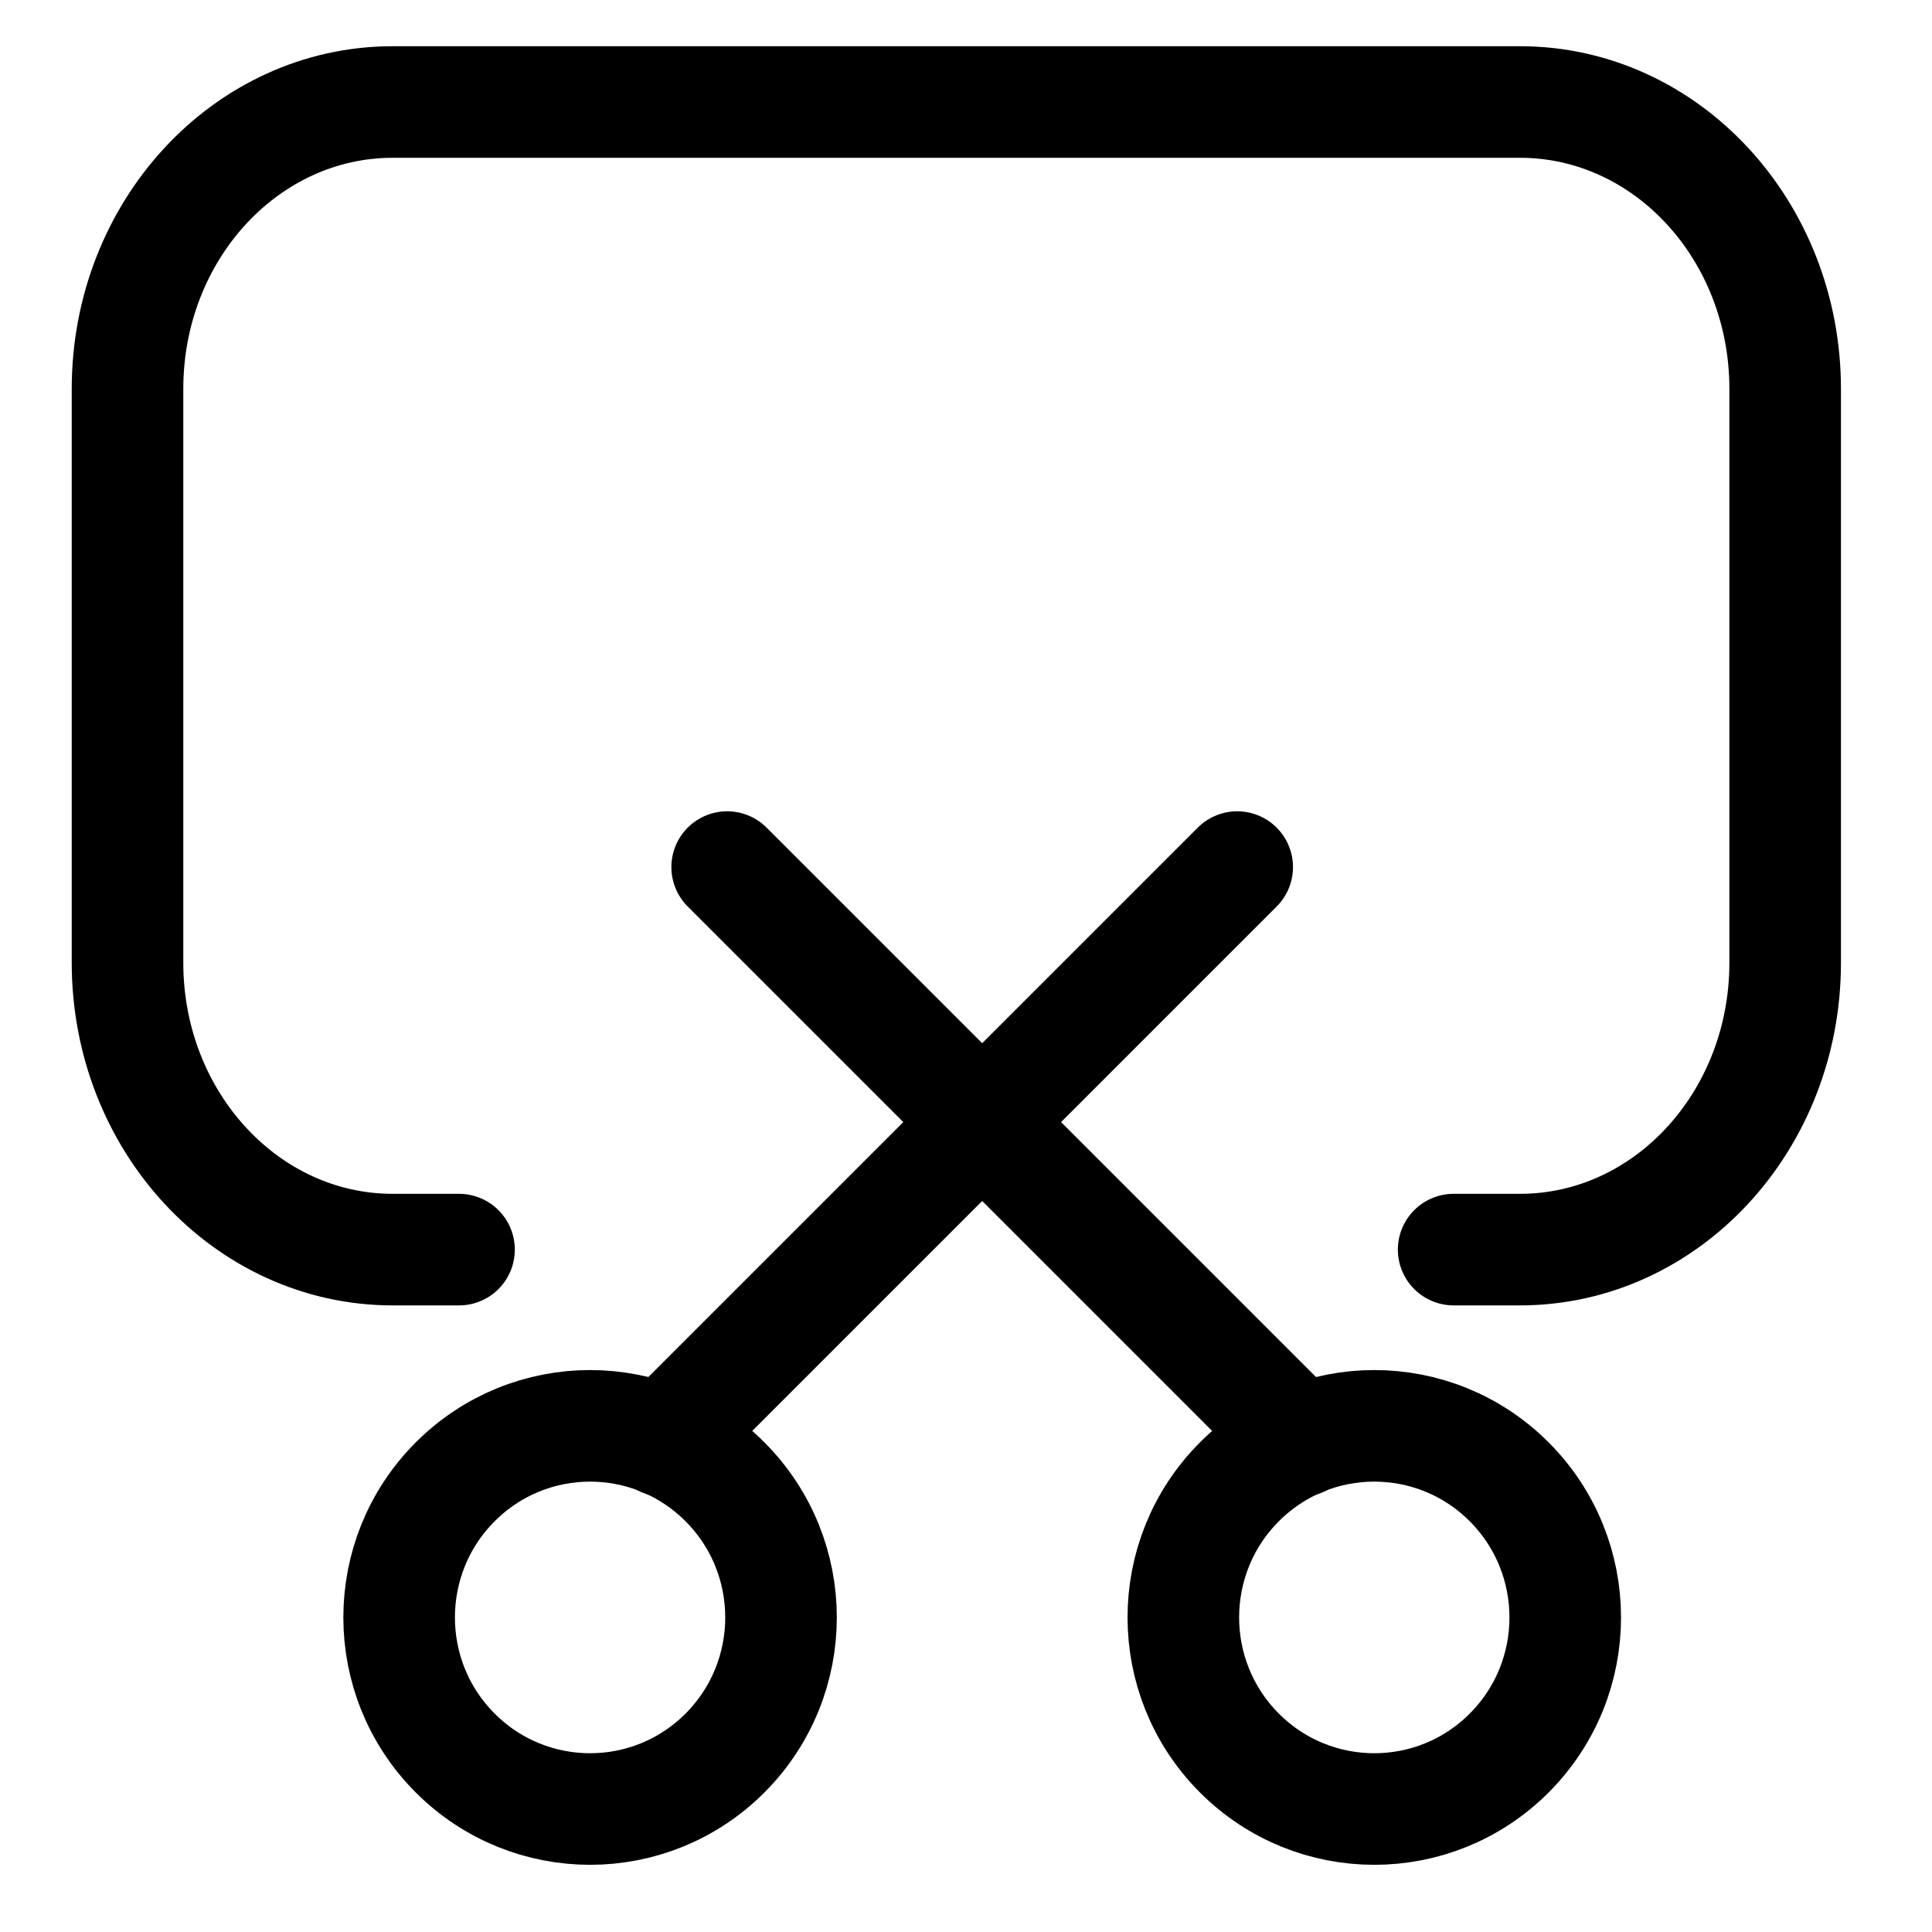
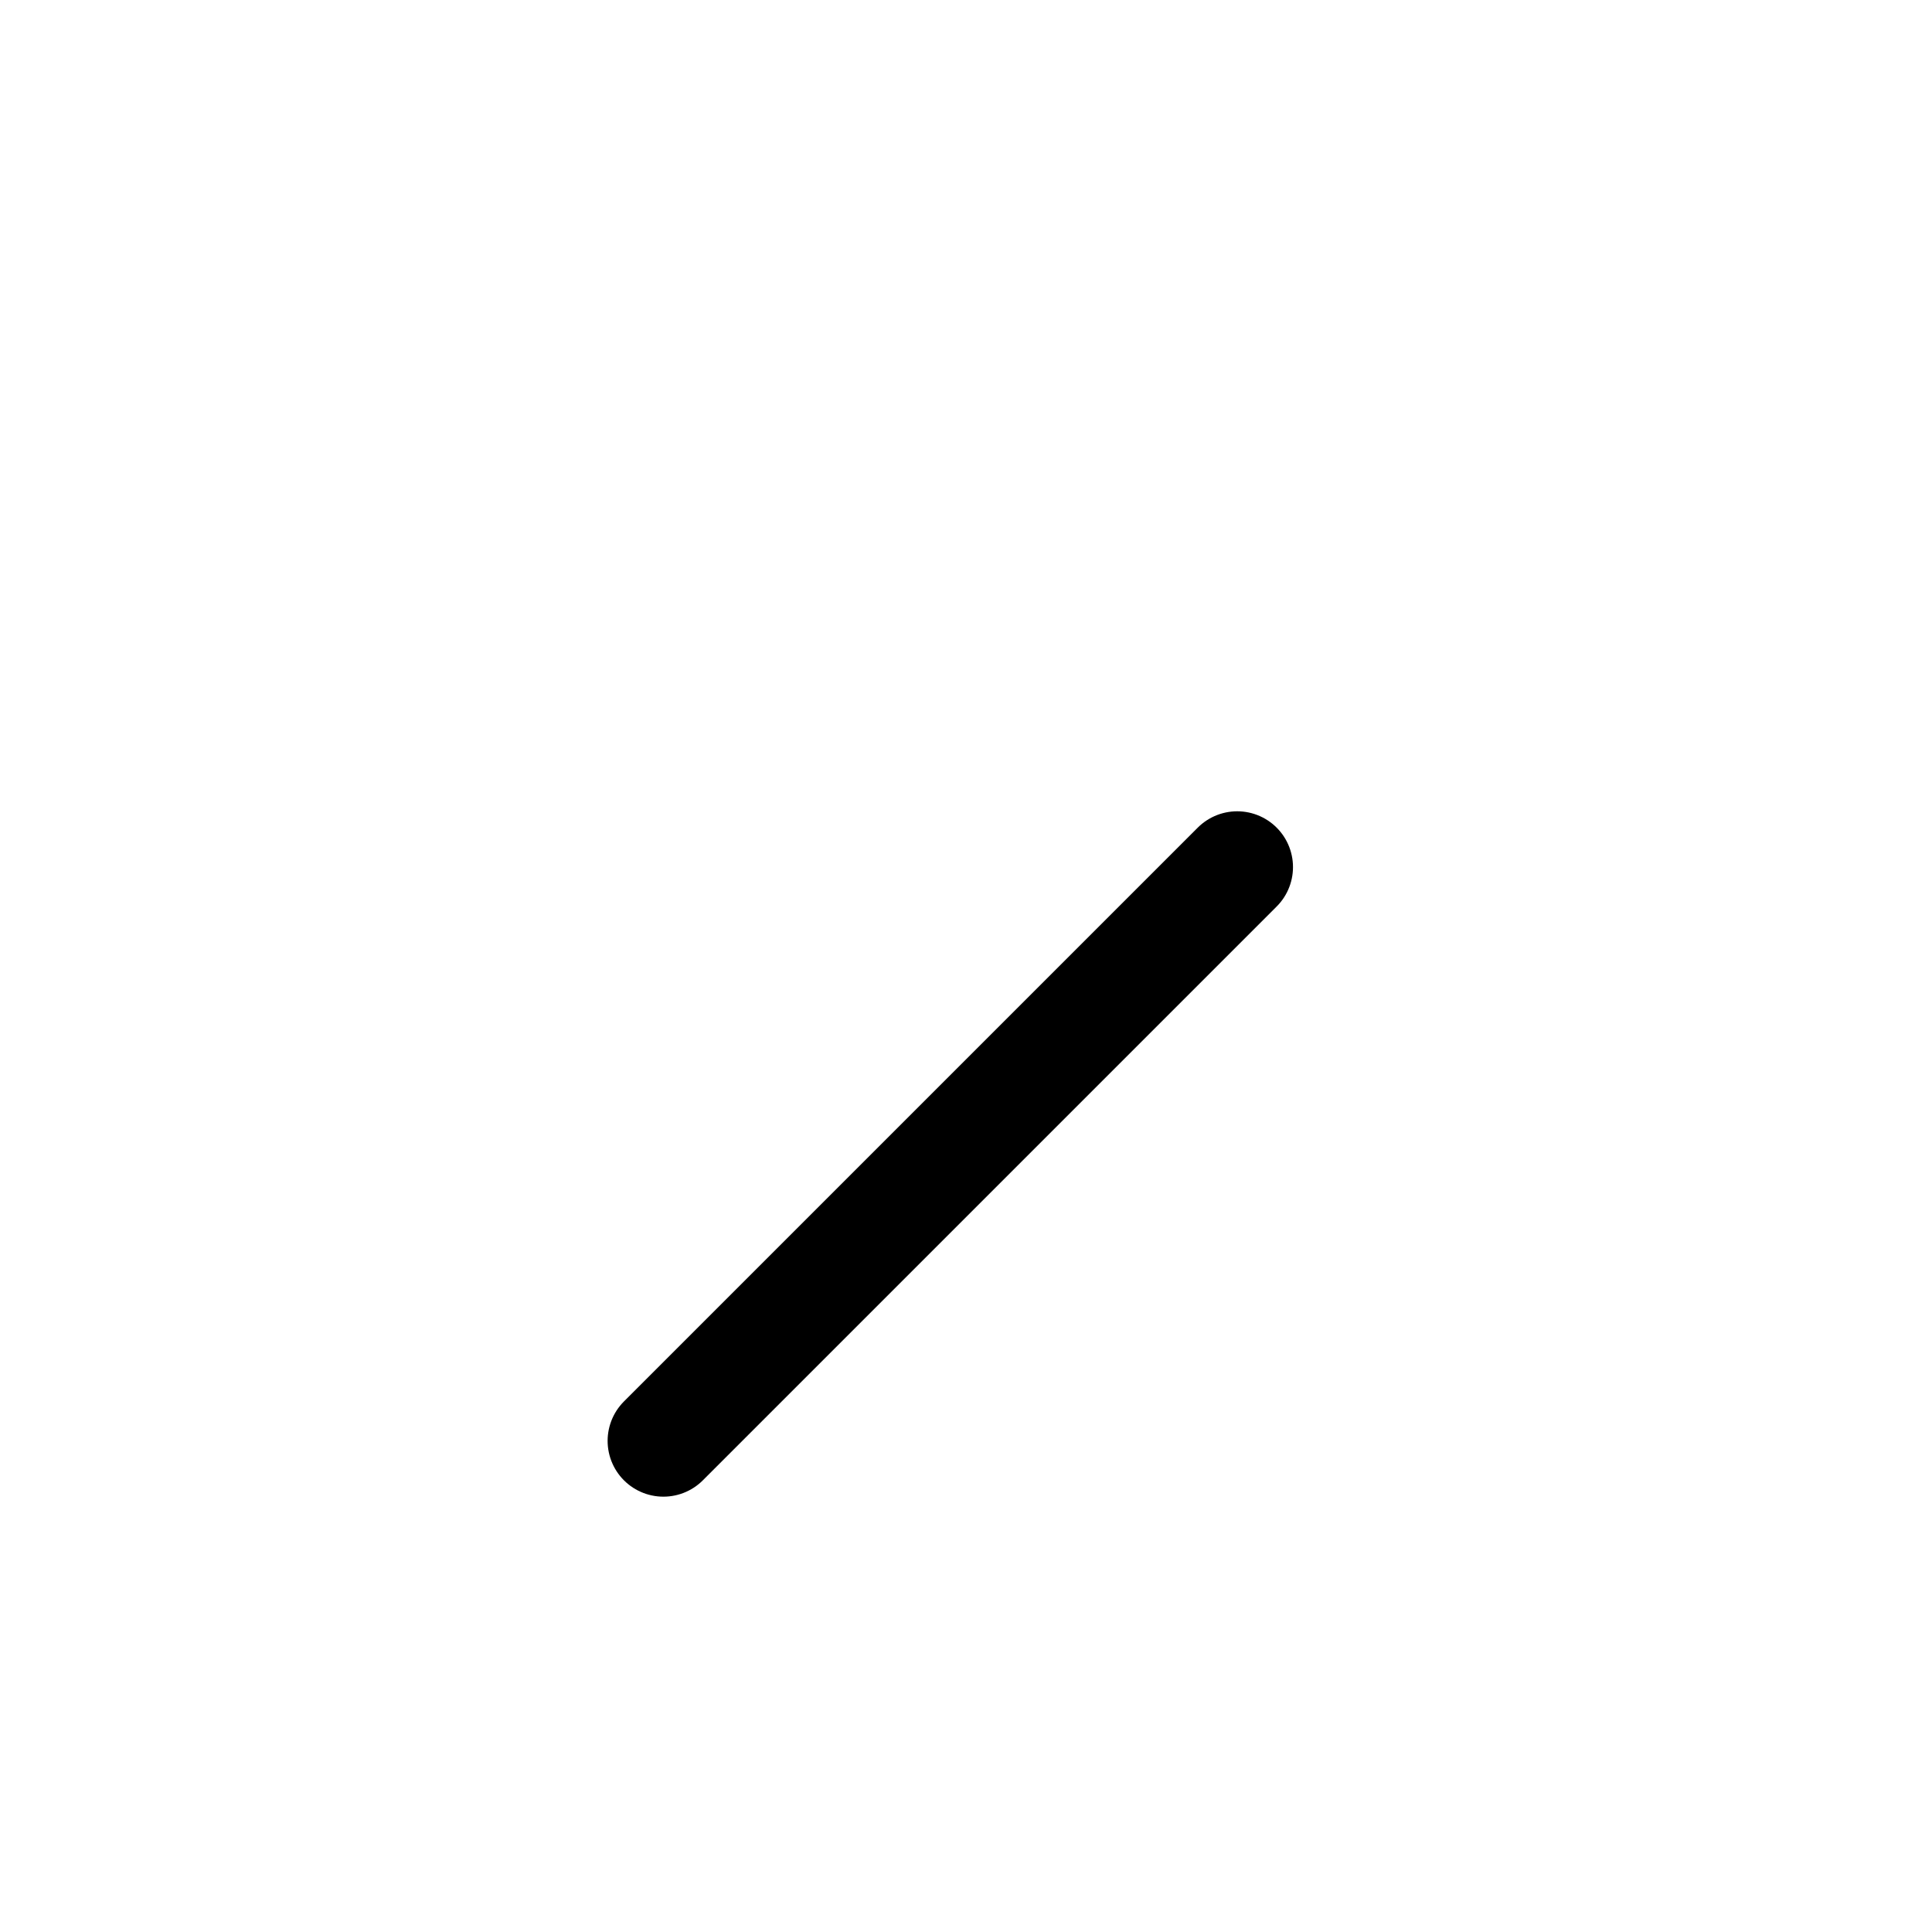
<svg xmlns="http://www.w3.org/2000/svg" width="64px" height="64px" viewBox="0 0 64 64" version="1.1">
  <title>编组 5</title>
  <g id="玩机技巧三月-中东非" stroke="none" stroke-width="1" fill="none" fill-rule="evenodd">
    <g id="（中东非英语）1-手机截屏小技巧" transform="translate(-1127, -7458)">
      <g id="编组-5" transform="translate(1127, 7458)">
        <rect id="矩形" x="0" y="0" width="63.36" height="63.36" />
        <g id="编组-3" transform="translate(4.224, 3.379)" stroke="#000000" stroke-width="3.696">
-           <path d="M10.982,38.016 L8.786,38.016 C3.934,38.016 0,33.761 0,28.512 L0,9.504 C0,4.255 3.934,0 8.786,0 L46.126,0 C50.978,0 54.912,4.255 54.912,9.504 L54.912,28.512 C54.912,33.761 50.978,38.016 46.126,38.016 L43.93,38.016" id="路径" stroke-linecap="round" />
          <g id="编组-4" transform="translate(8.998, 25.344)">
-             <path d="M1.853,29.344 C4.323,31.823 8.328,31.823 10.798,29.344 C13.268,26.866 13.268,22.847 10.798,20.369 C8.328,17.89 4.323,17.89 1.853,20.369 C-0.618,22.847 -0.618,26.866 1.853,29.344 Z" id="椭圆形" />
            <line x1="8.754" y1="19.008" x2="27.762" y2="0" id="直线" stroke-linecap="round" />
-             <path d="M36.776,29.344 C34.306,31.823 30.3,31.823 27.83,29.344 C25.36,26.866 25.36,22.847 27.83,20.369 C30.3,17.89 34.306,17.89 36.776,20.369 C39.246,22.847 39.246,26.866 36.776,29.344 Z" id="椭圆形" />
-             <line x1="29.874" y1="19.008" x2="10.866" y2="0" id="直线" stroke-linecap="round" />
          </g>
        </g>
      </g>
    </g>
  </g>
</svg>